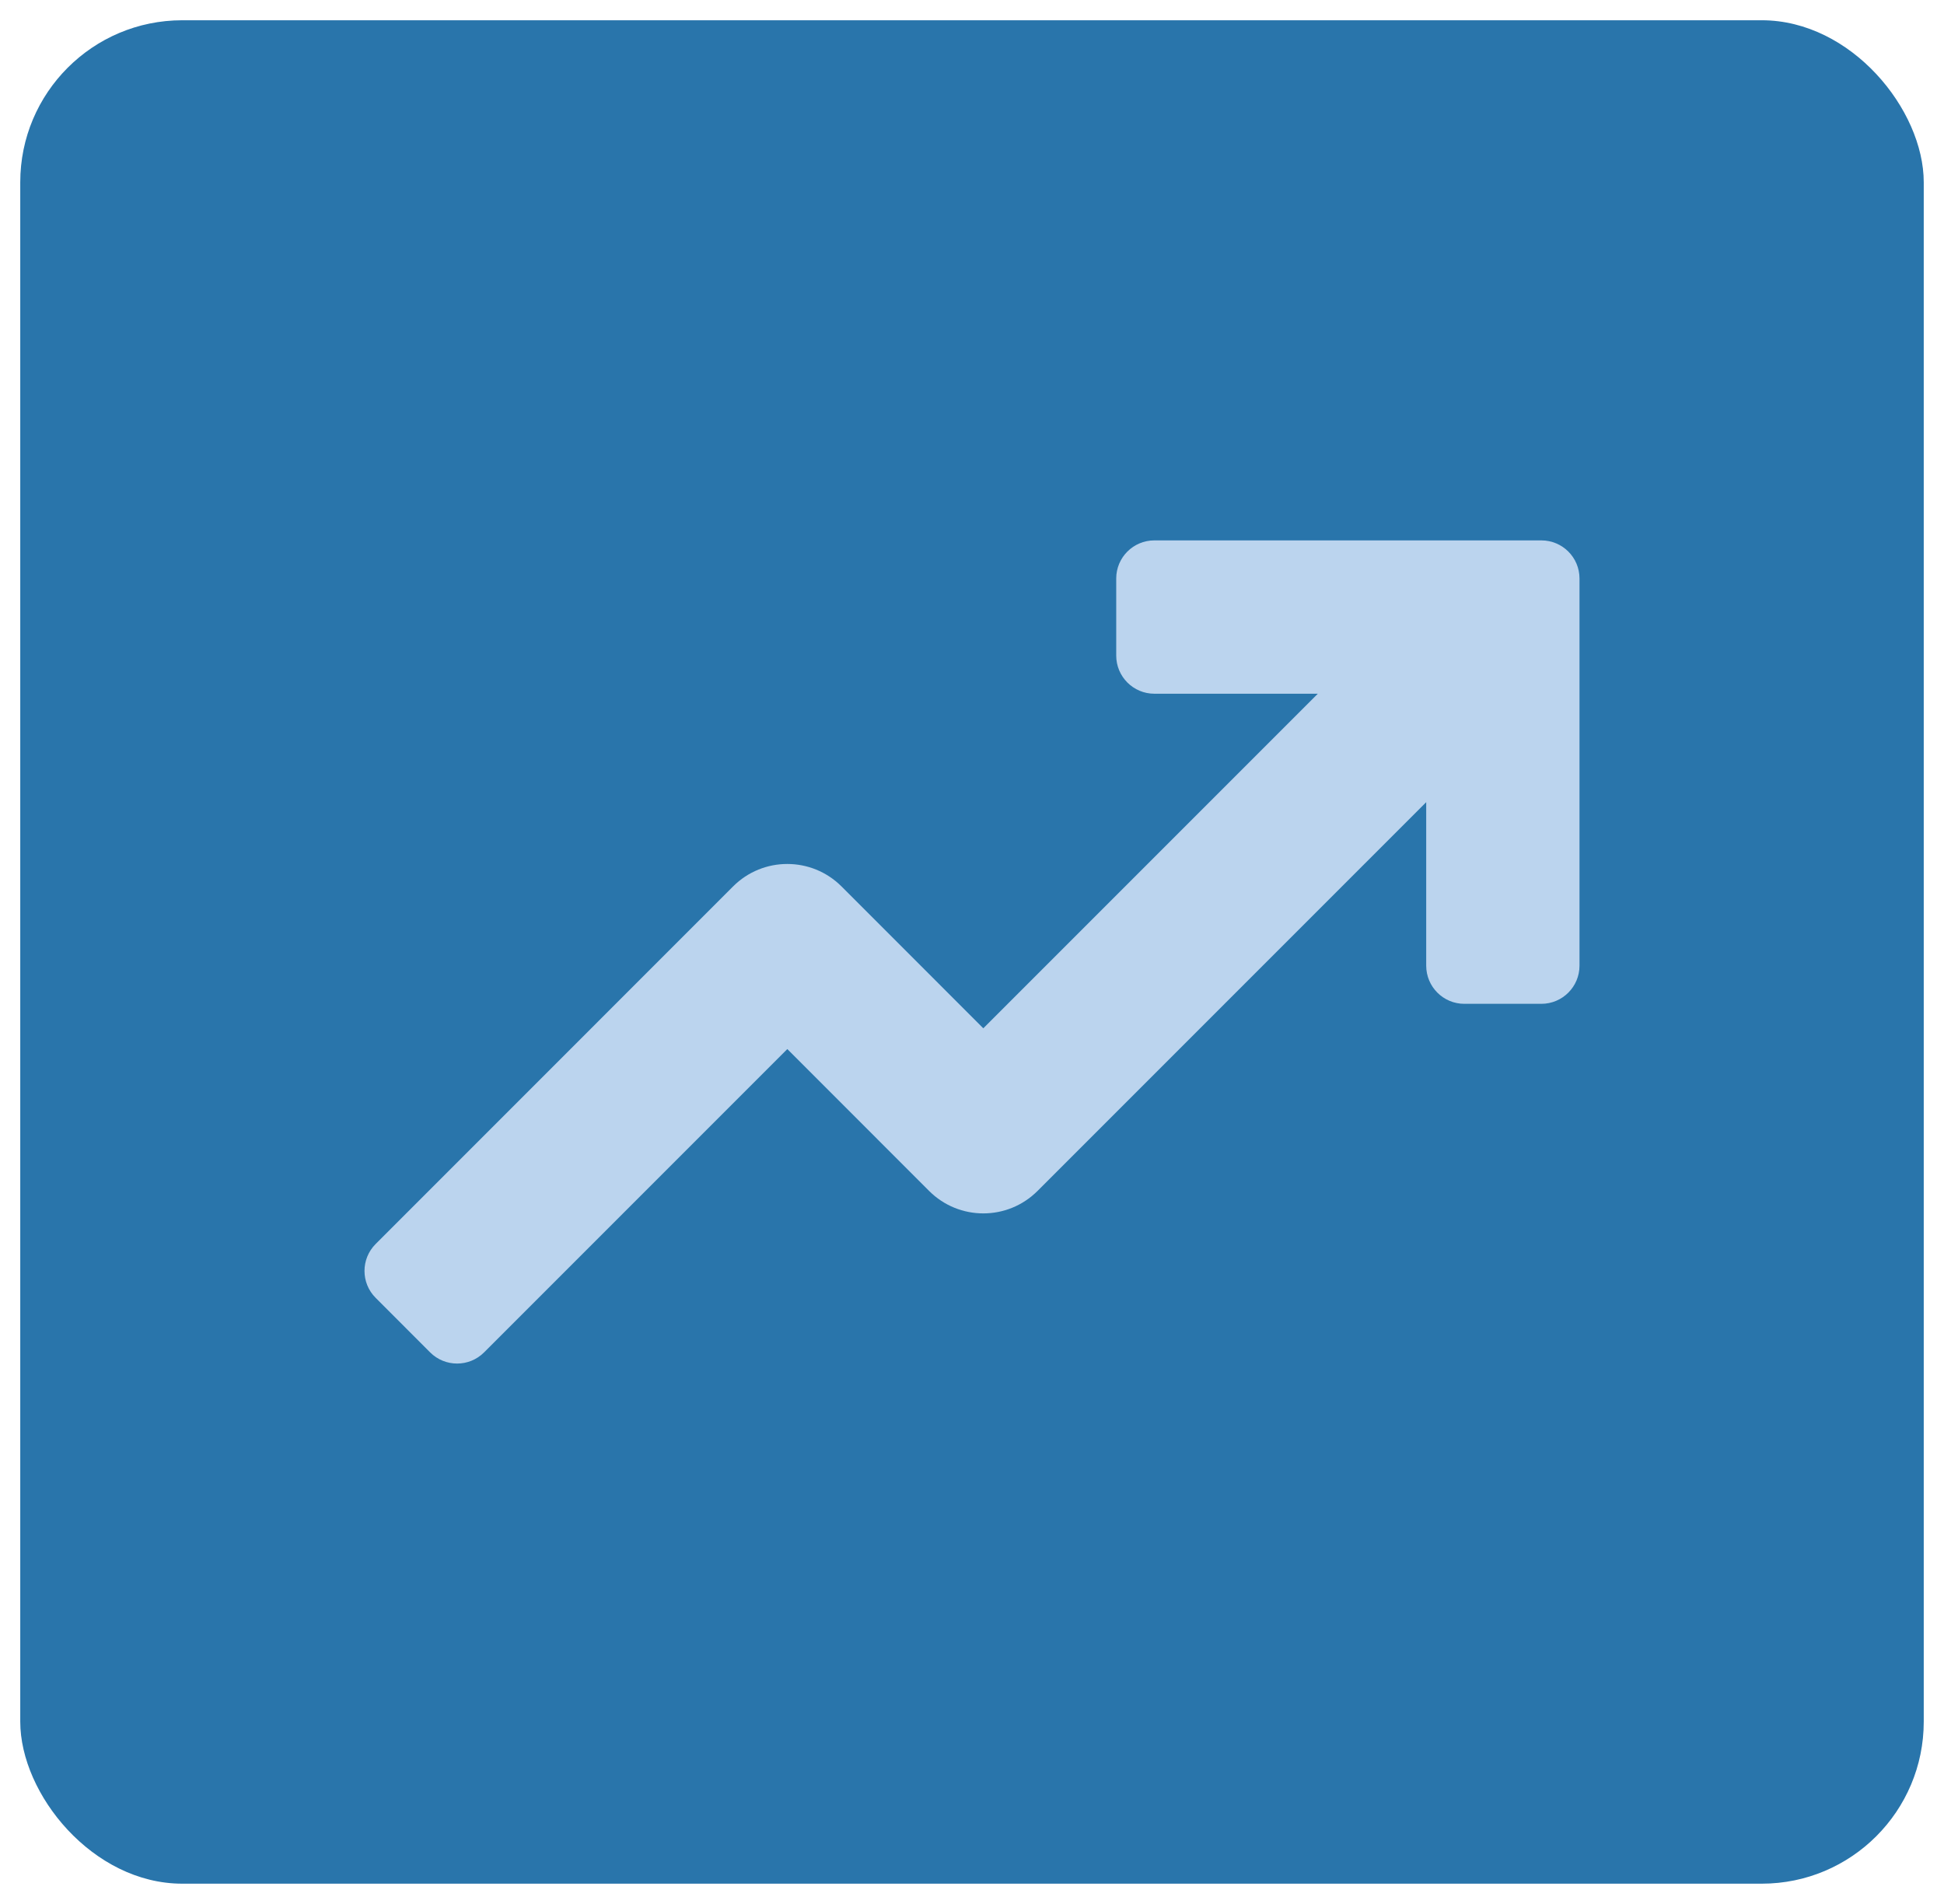
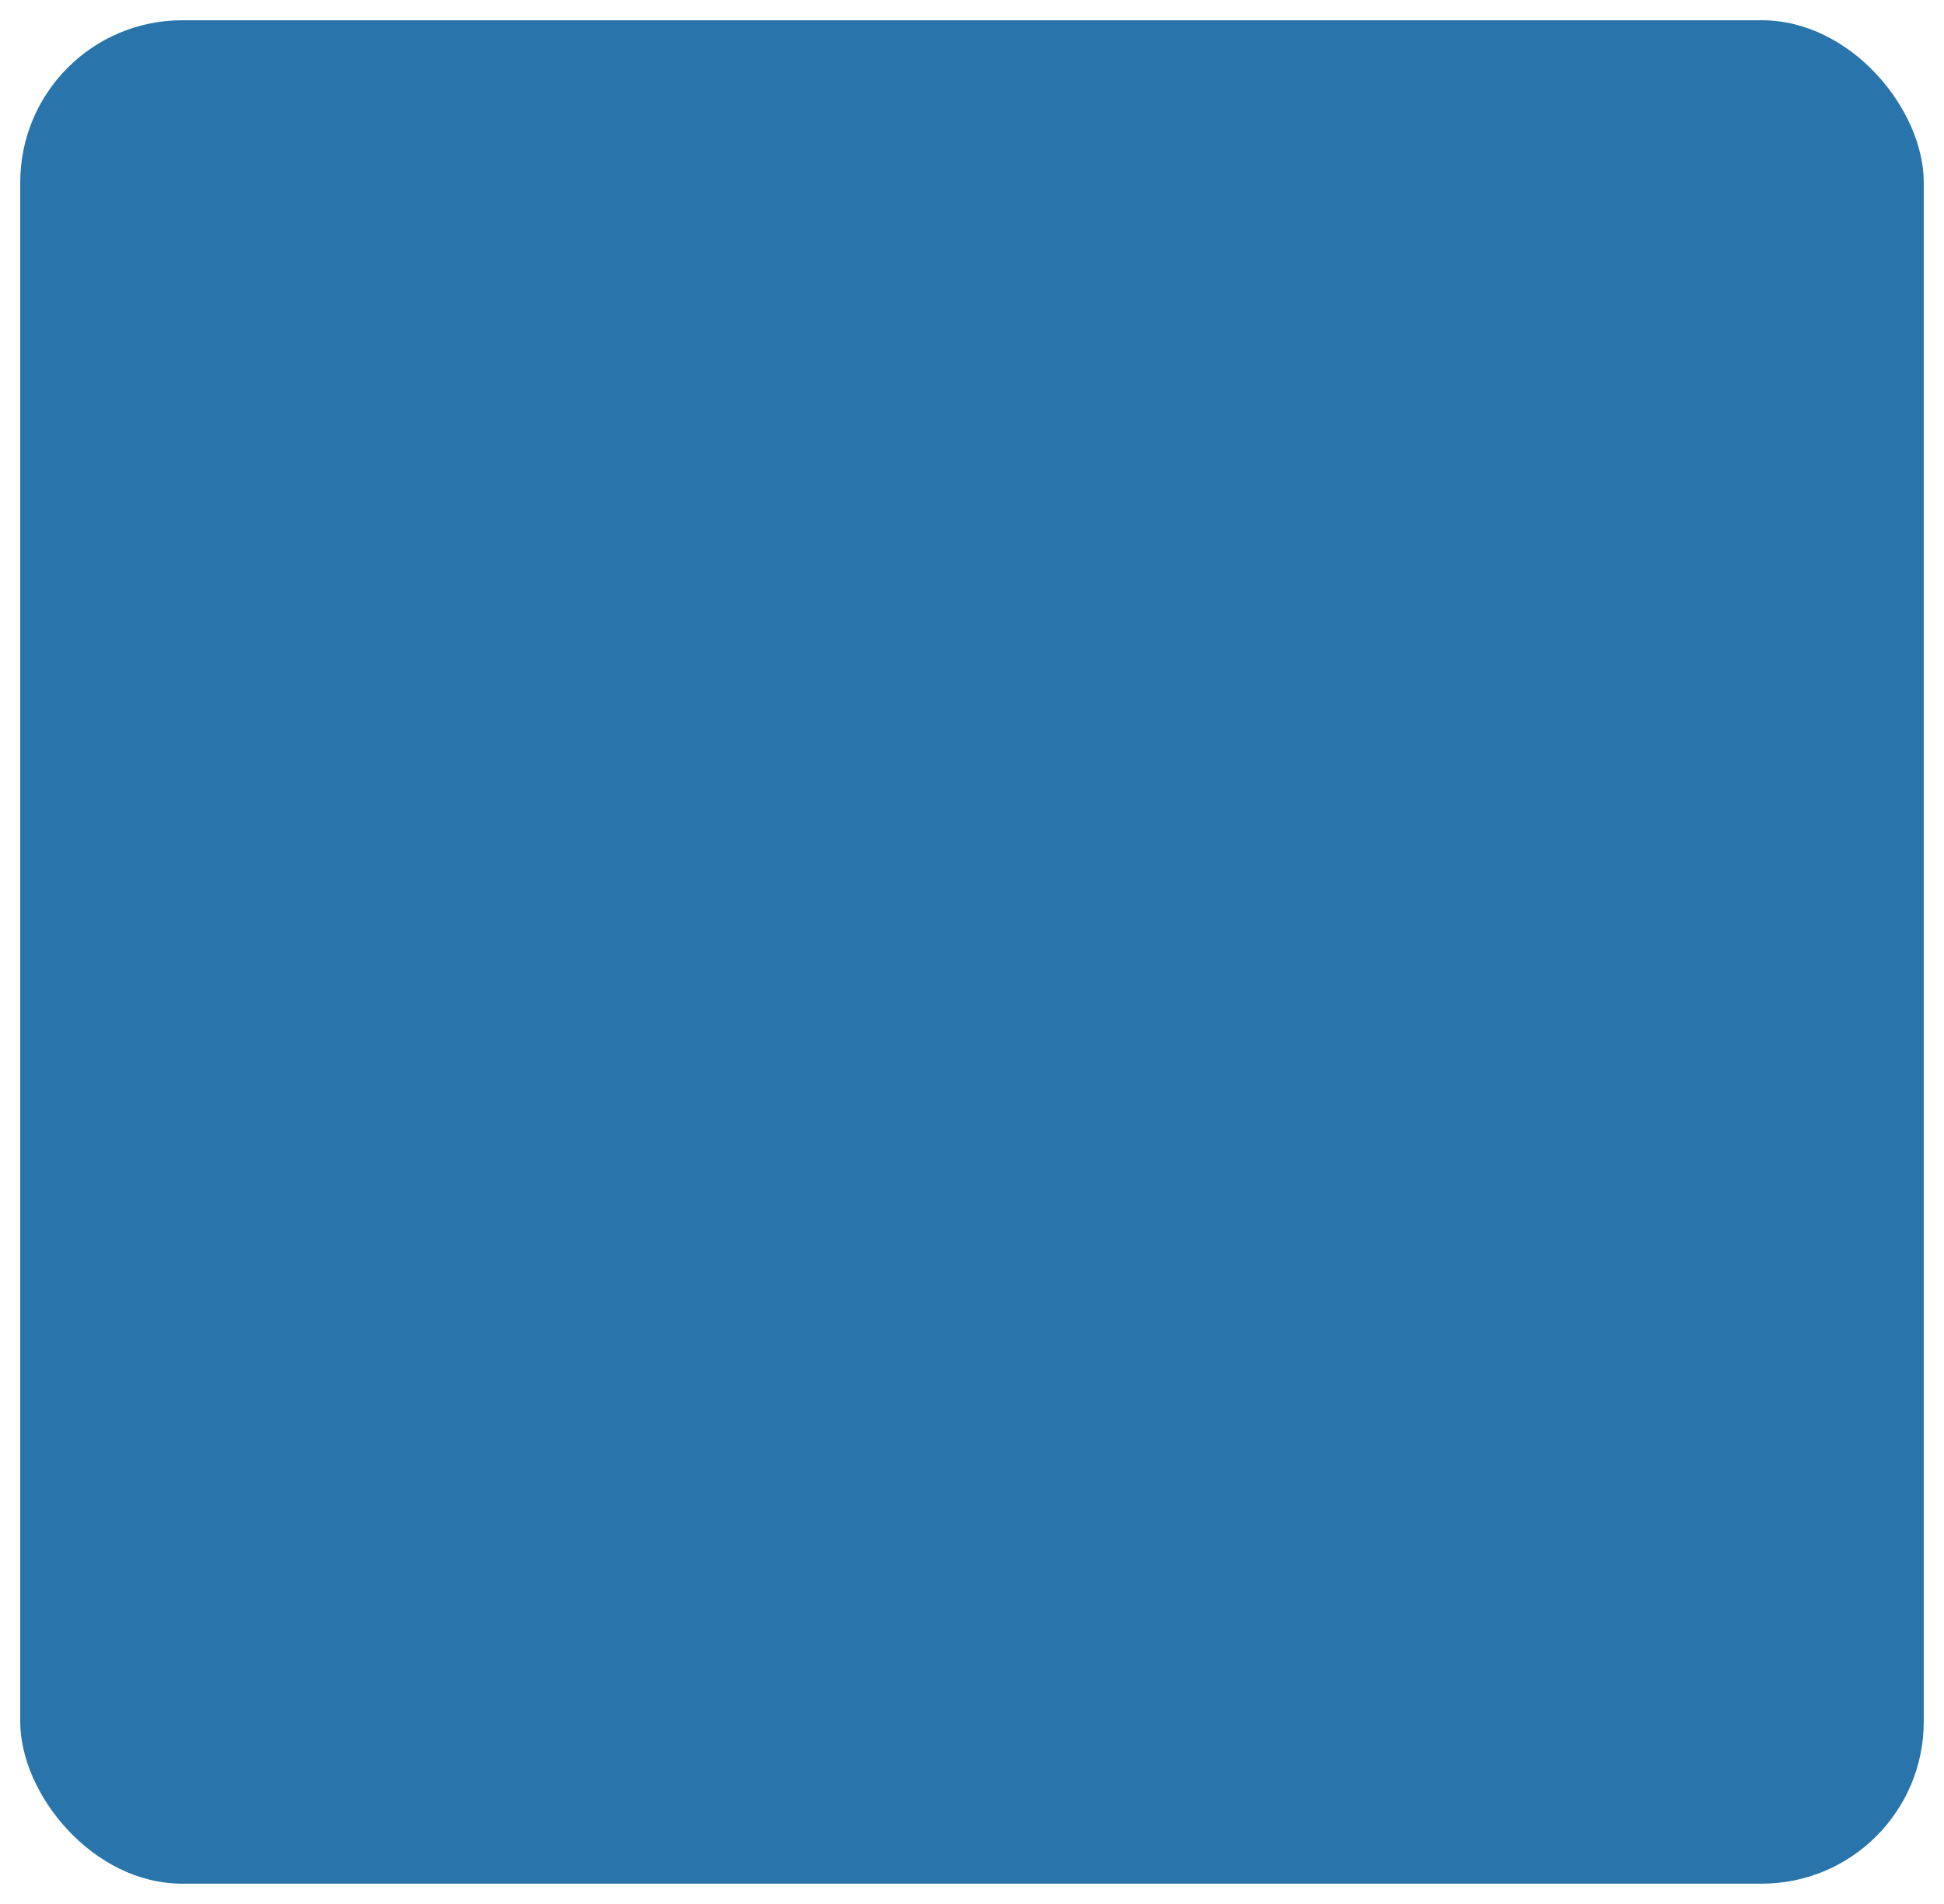
<svg xmlns="http://www.w3.org/2000/svg" width="48" height="47" viewBox="0 0 48 47" fill="none">
  <rect x="0.5" y="0.5" width="47" height="46" rx="4" fill="#2975AB" />
-   <path d="M38.058 13.34H28.502C27.983 13.34 27.561 13.761 27.561 14.281V16.183C27.561 16.703 27.983 17.125 28.502 17.125H32.539L24.279 25.384L20.778 21.882C20.038 21.143 18.84 21.143 18.101 21.882L9.276 30.708C8.908 31.076 8.908 31.672 9.276 32.039L10.621 33.385C10.988 33.752 11.585 33.752 11.952 33.385L19.44 25.897L22.941 29.399C23.68 30.138 24.878 30.139 25.618 29.399L35.215 19.802V23.838C35.215 24.358 35.636 24.78 36.156 24.78H38.058C38.579 24.78 39 24.358 39 23.838V14.281C39 13.761 38.579 13.34 38.058 13.34Z" fill="#BBD4EE" />
</svg>